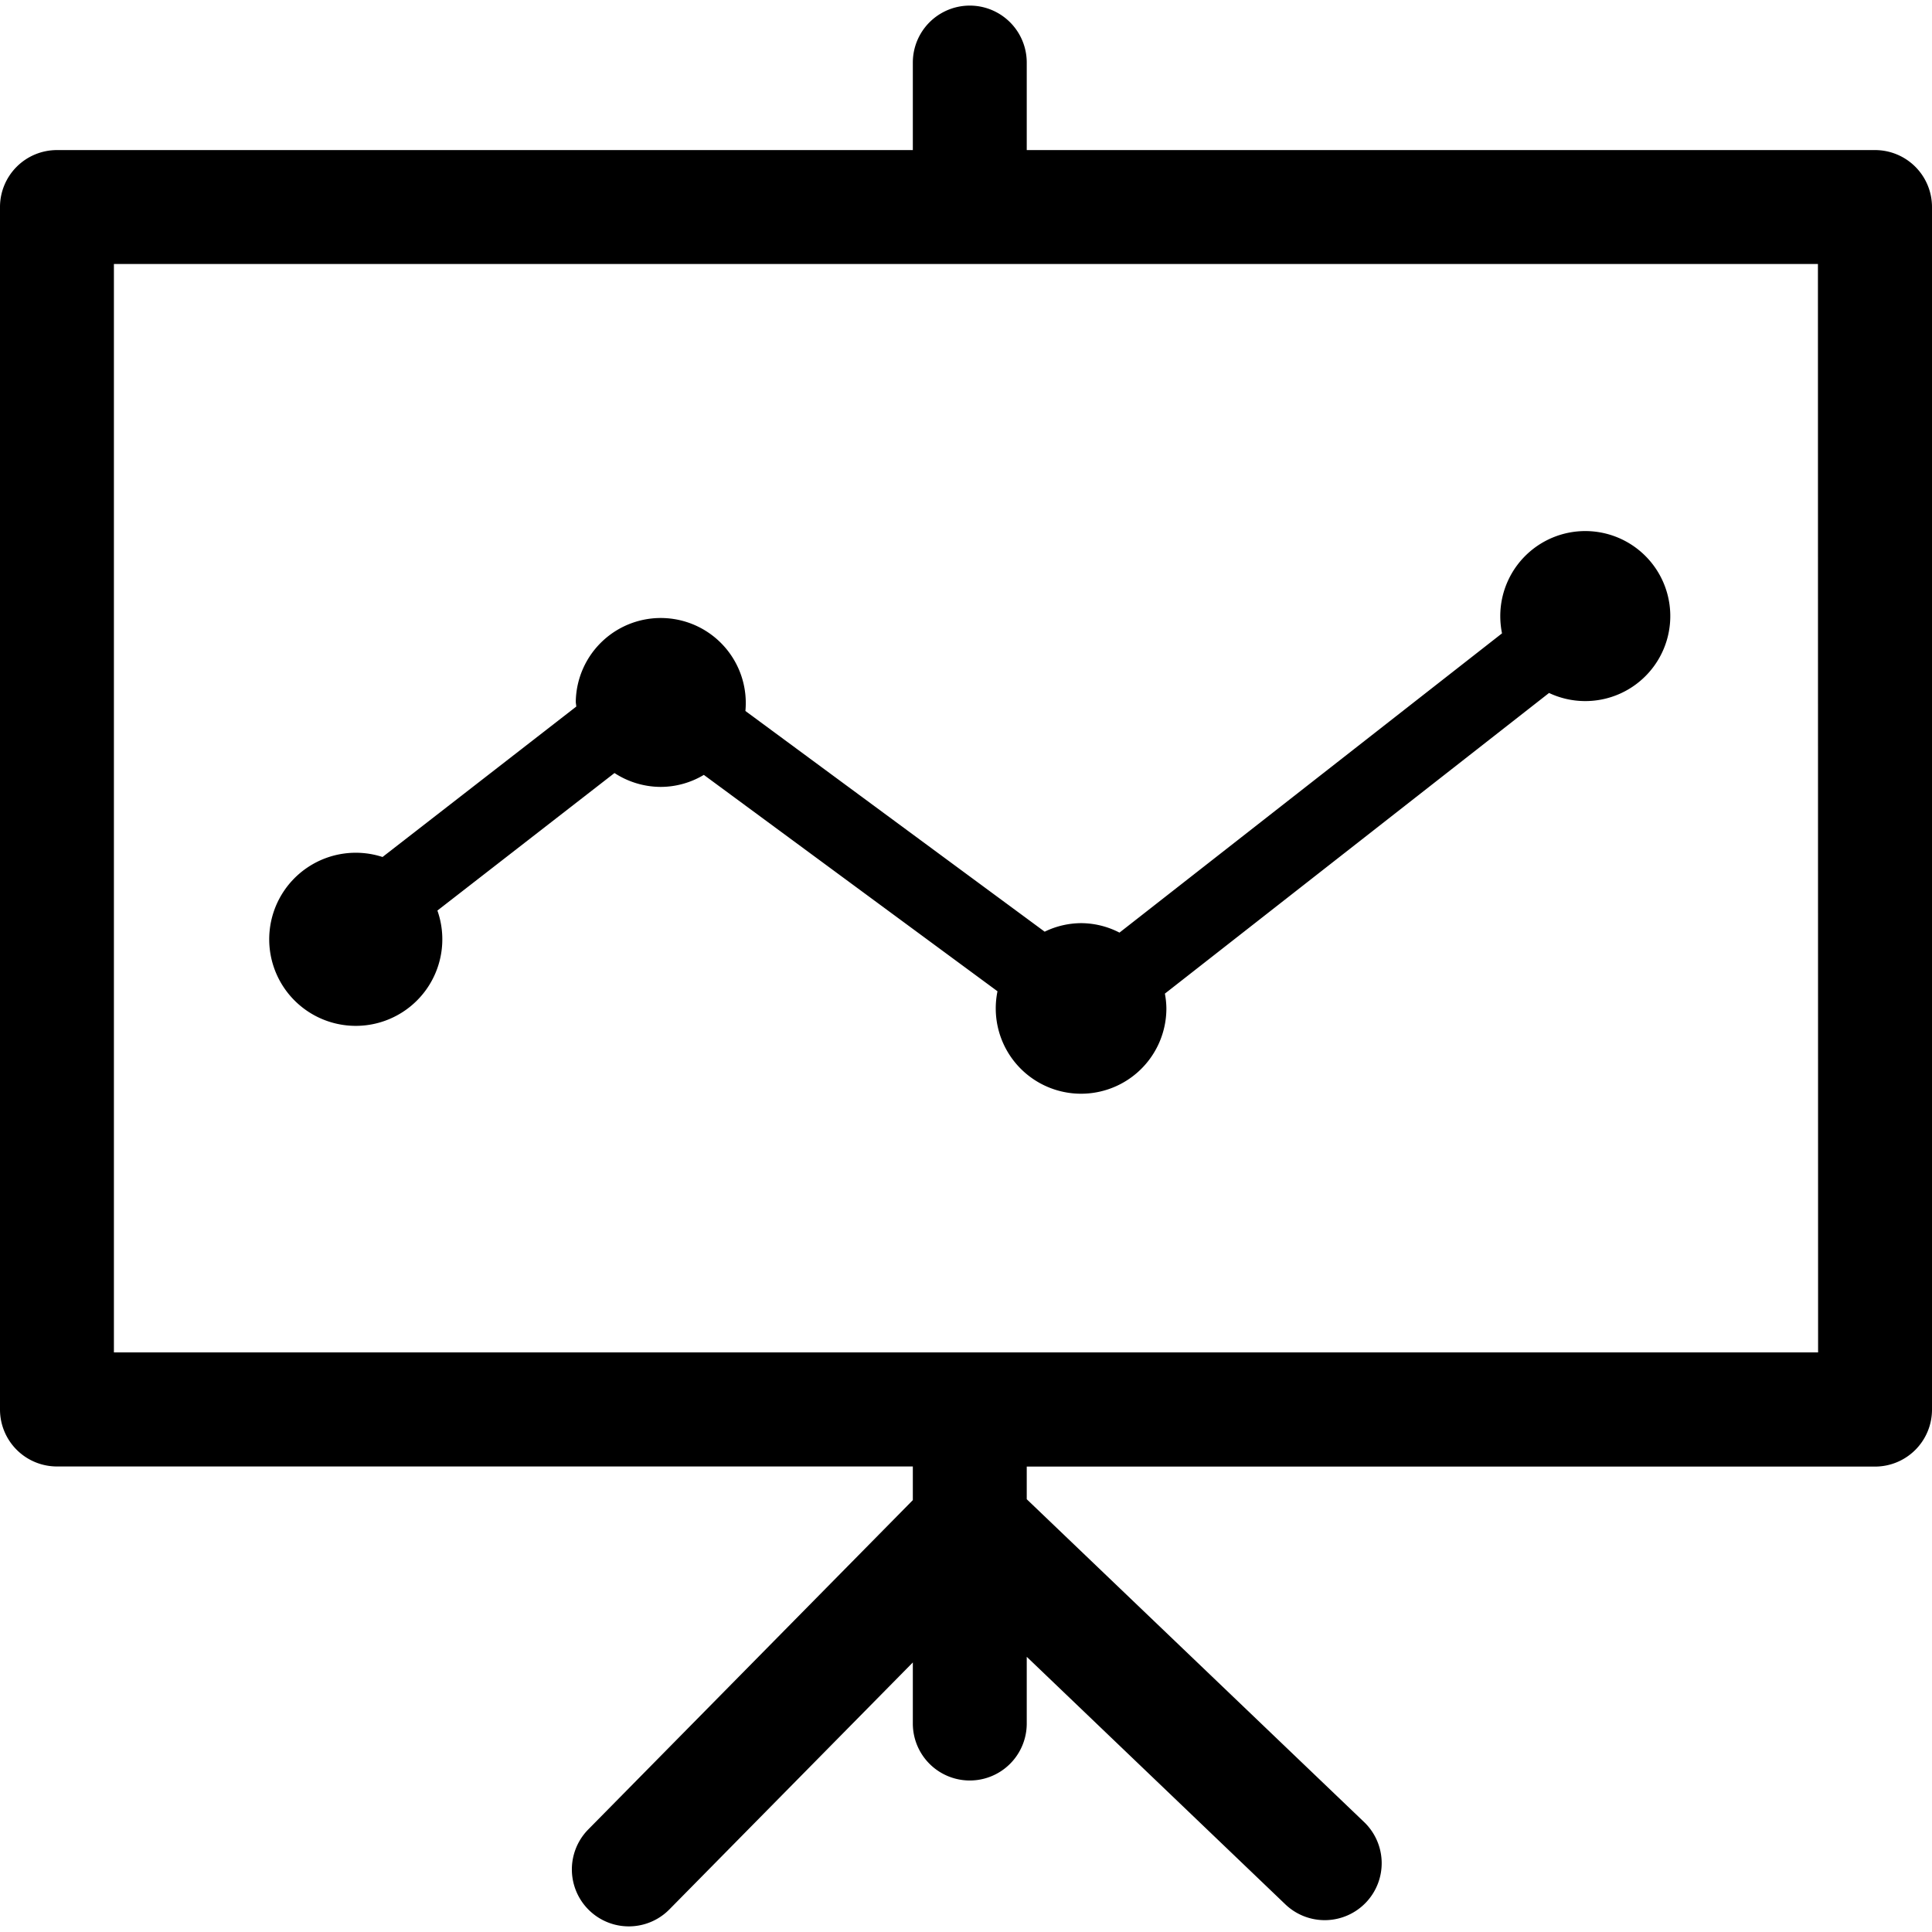
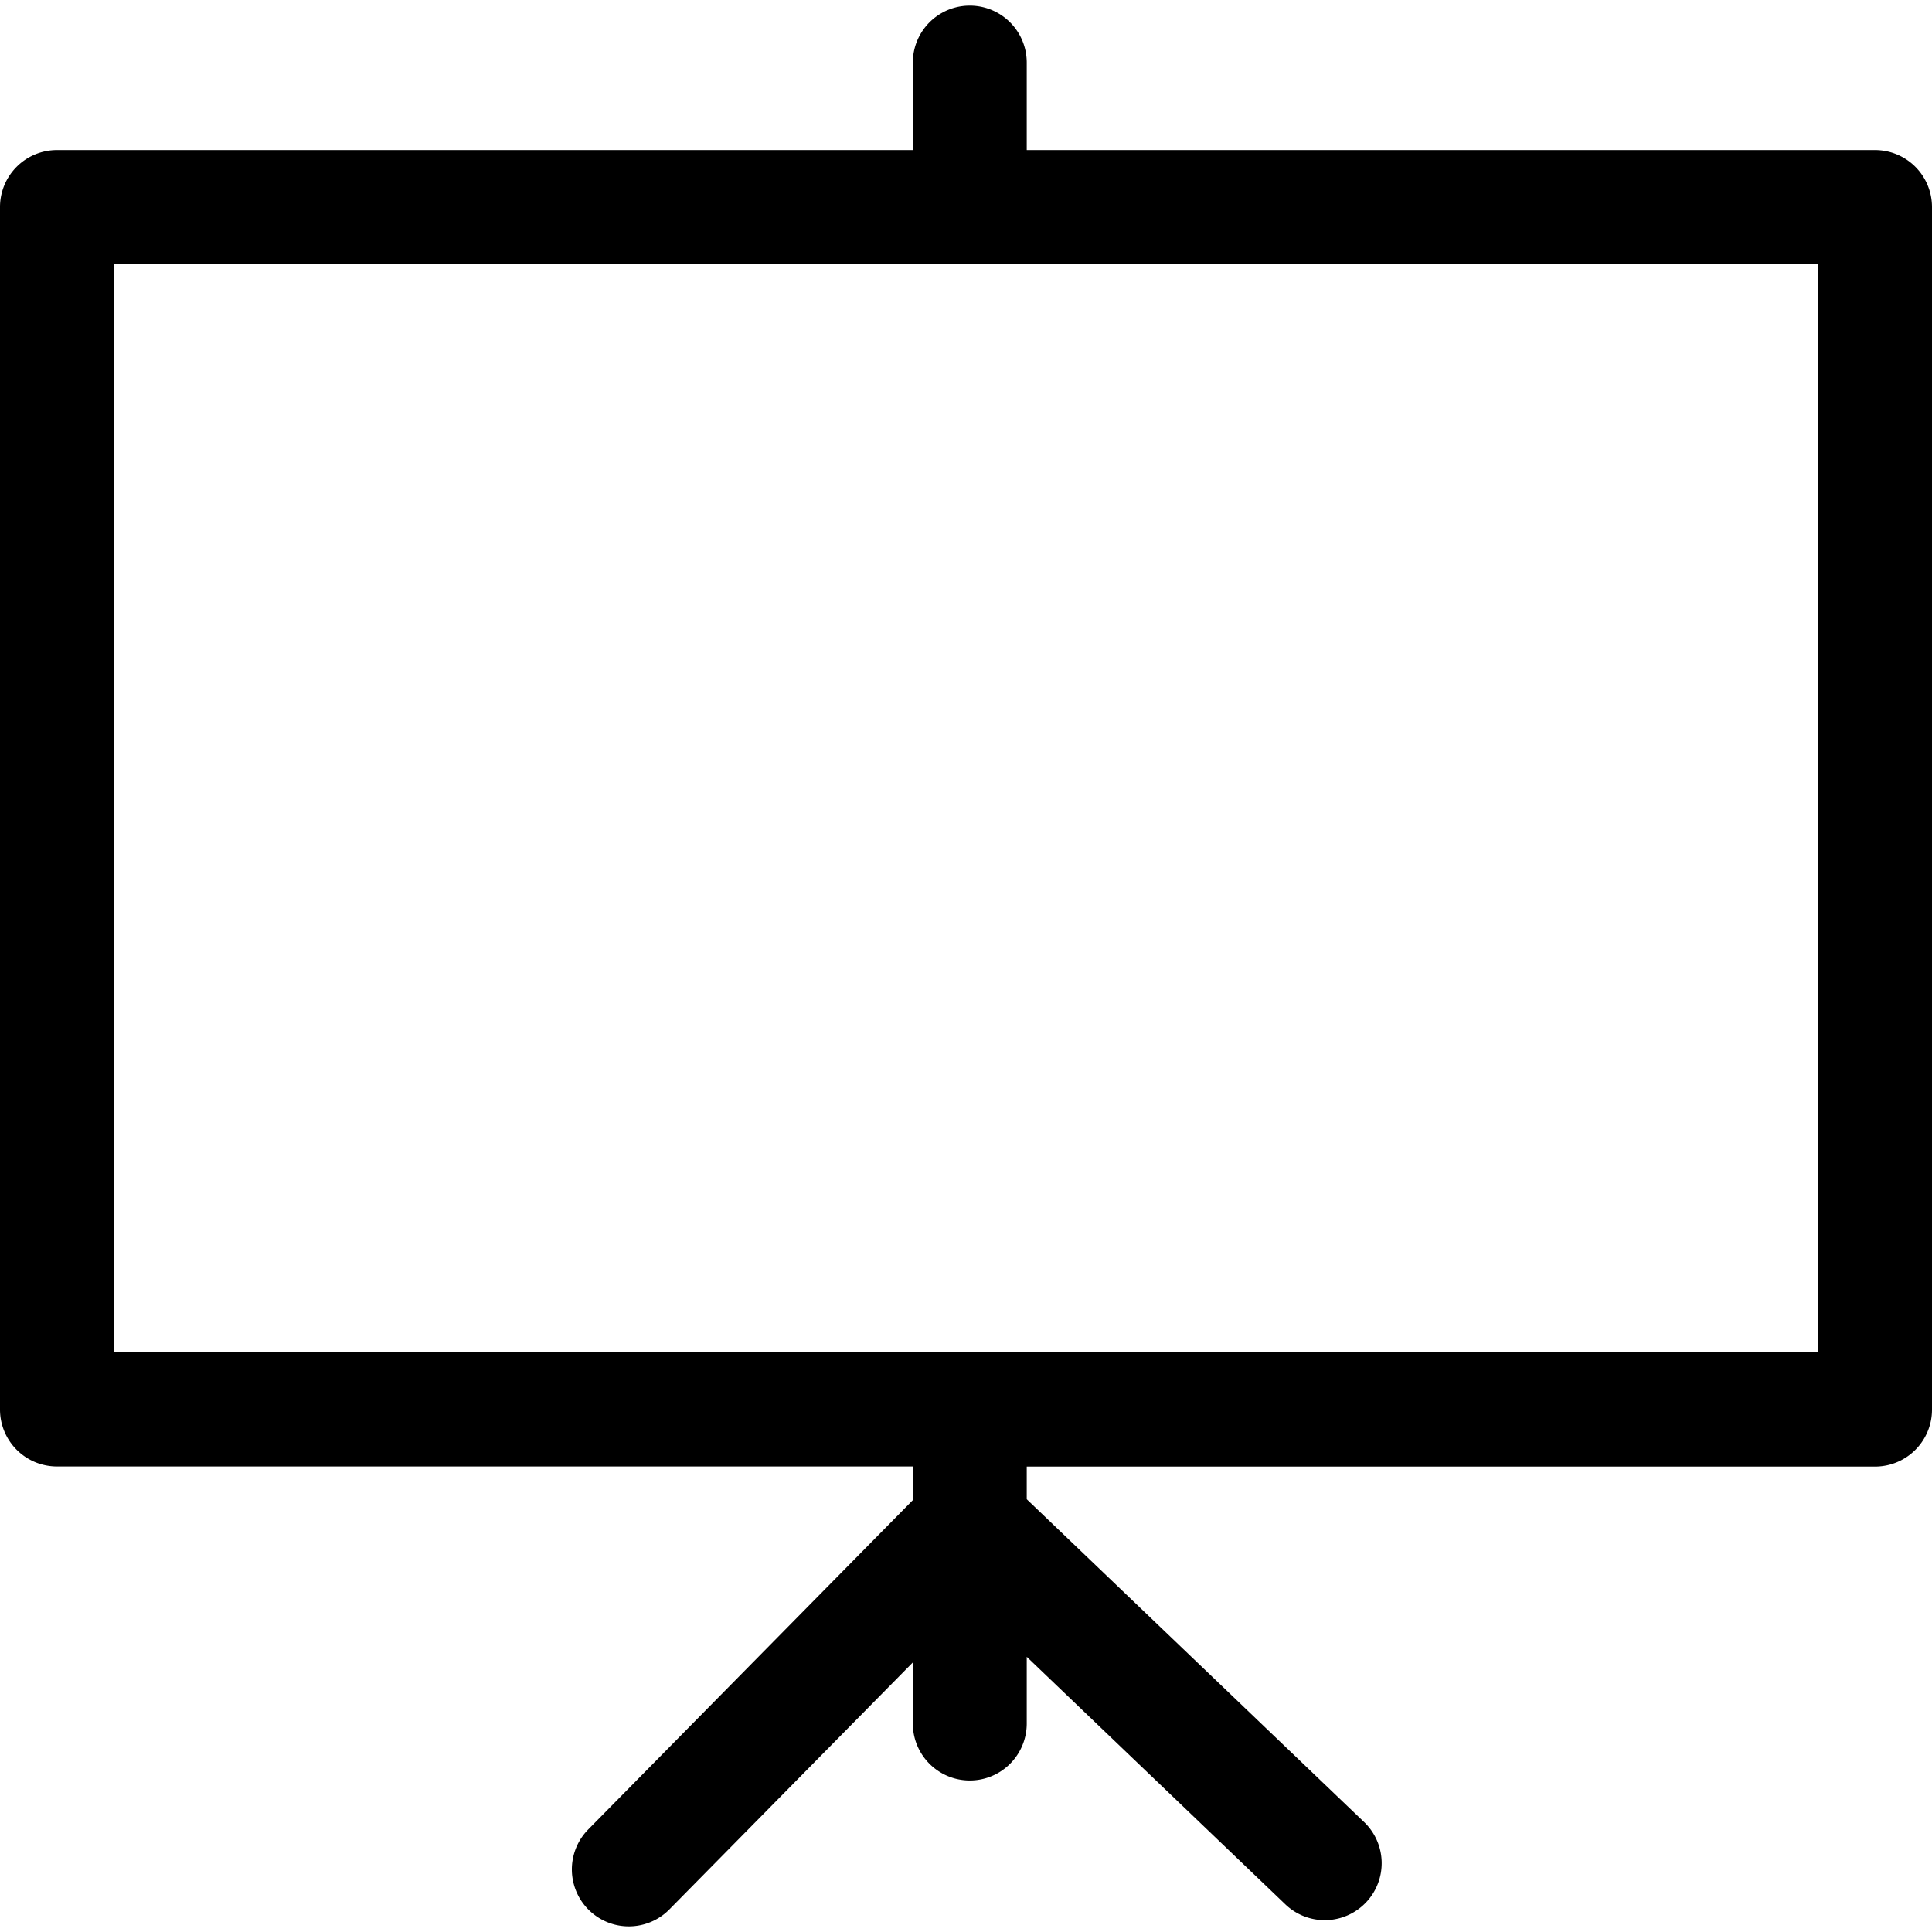
<svg xmlns="http://www.w3.org/2000/svg" viewBox="0 0 50 50">
  <path d="M48.526 3.884H26.572V1.619a1.474 1.474 0 0 0-2.948 0v2.265H1.474A1.474 1.474 0 0 0 0 5.358v31.12a1.474 1.474 0 0 0 1.474 1.474h22.15v.871l-8.4 8.523a1.474 1.474 0 1 0 2.1 2.069l6.3-6.391v1.581a1.474 1.474 0 0 0 2.948 0v-1.727l6.686 6.4a1.474 1.474 0 1 0 2.038-2.13L26.572 38.8v-.845h21.954A1.474 1.474 0 0 0 50 36.478V5.358a1.474 1.474 0 0 0-1.474-1.474zM47.052 35H2.948V6.832h44.1z" />
-   <path d="M27.983 23.891a2.183 2.183 0 0 0-.947.221L19.291 18.4a2.2 2.2 0 1 0-4.39-.244c0 .044.011.086.013.13L9.9 22.179a2.24 2.24 0 1 0 1.42 1.386l4.583-3.559a2.2 2.2 0 0 0 1.2.359 2.178 2.178 0 0 0 1.112-.311l7.6 5.6a2.208 2.208 0 1 0 4.371.44 2.155 2.155 0 0 0-.039-.379l9.942-7.781a2.2 2.2 0 1 0-1.262-1.988 2.254 2.254 0 0 0 .045.445l-9.9 7.745a2.178 2.178 0 0 0-.989-.245z" />
</svg>